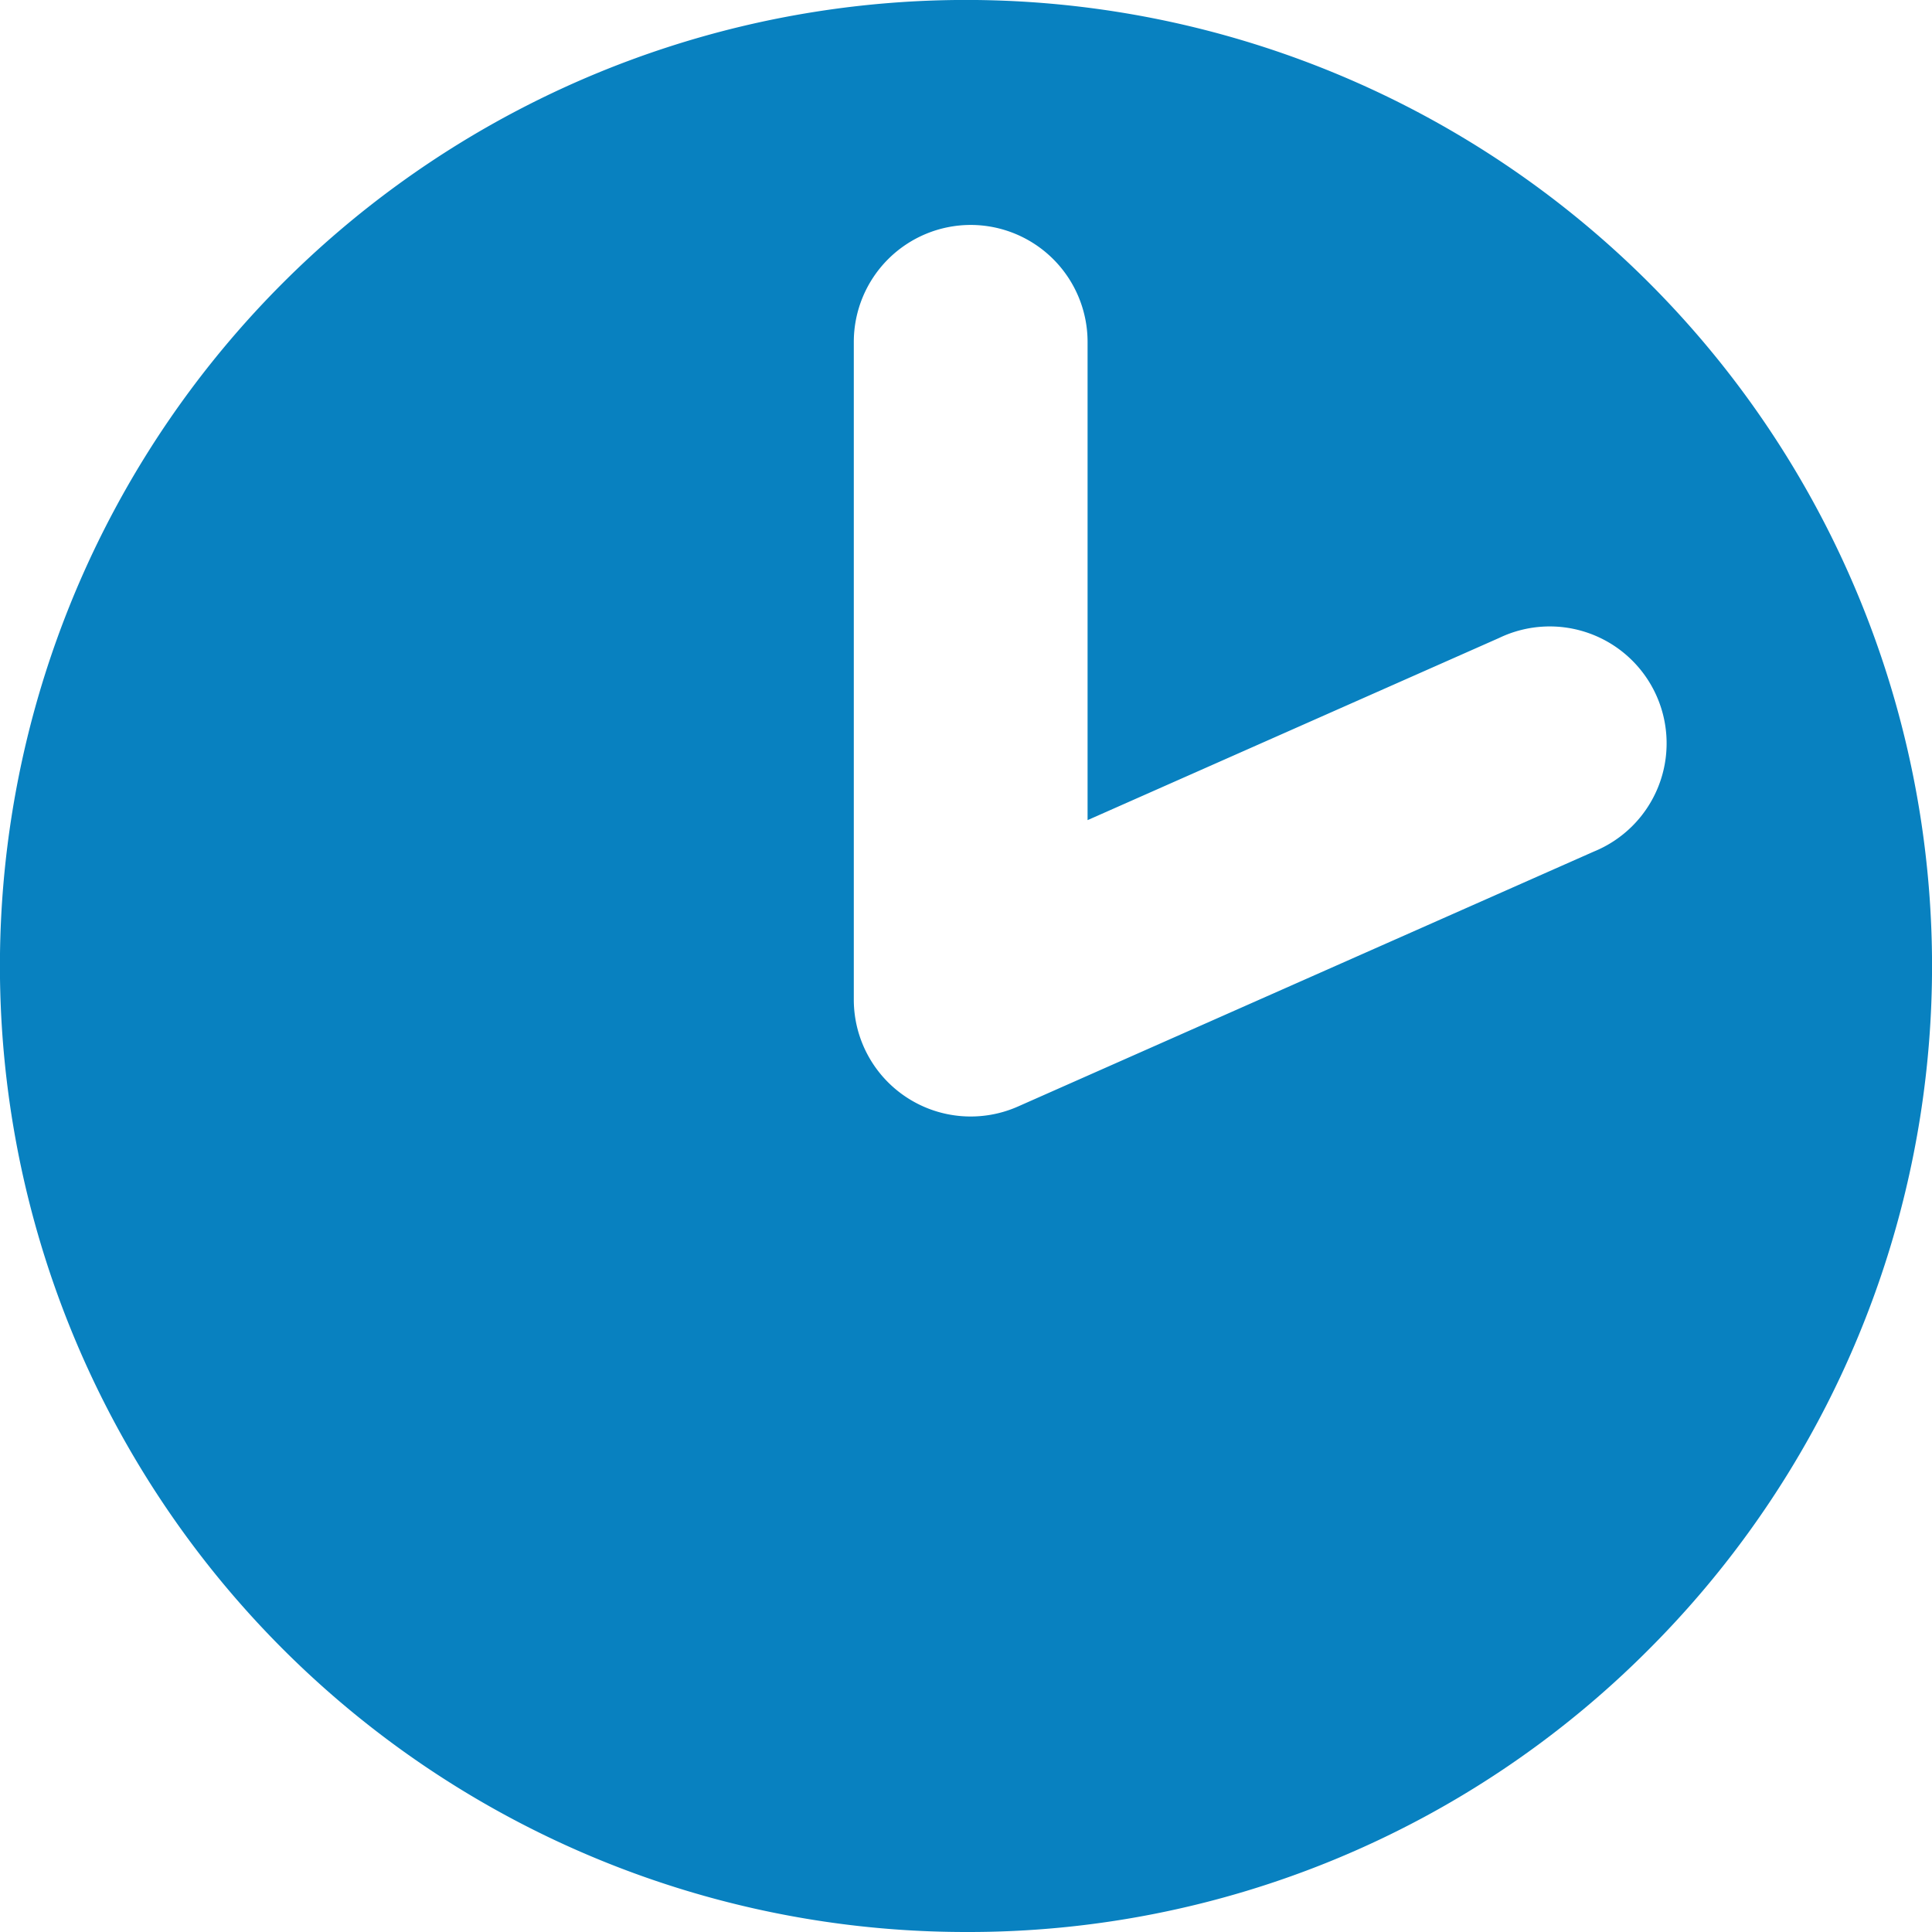
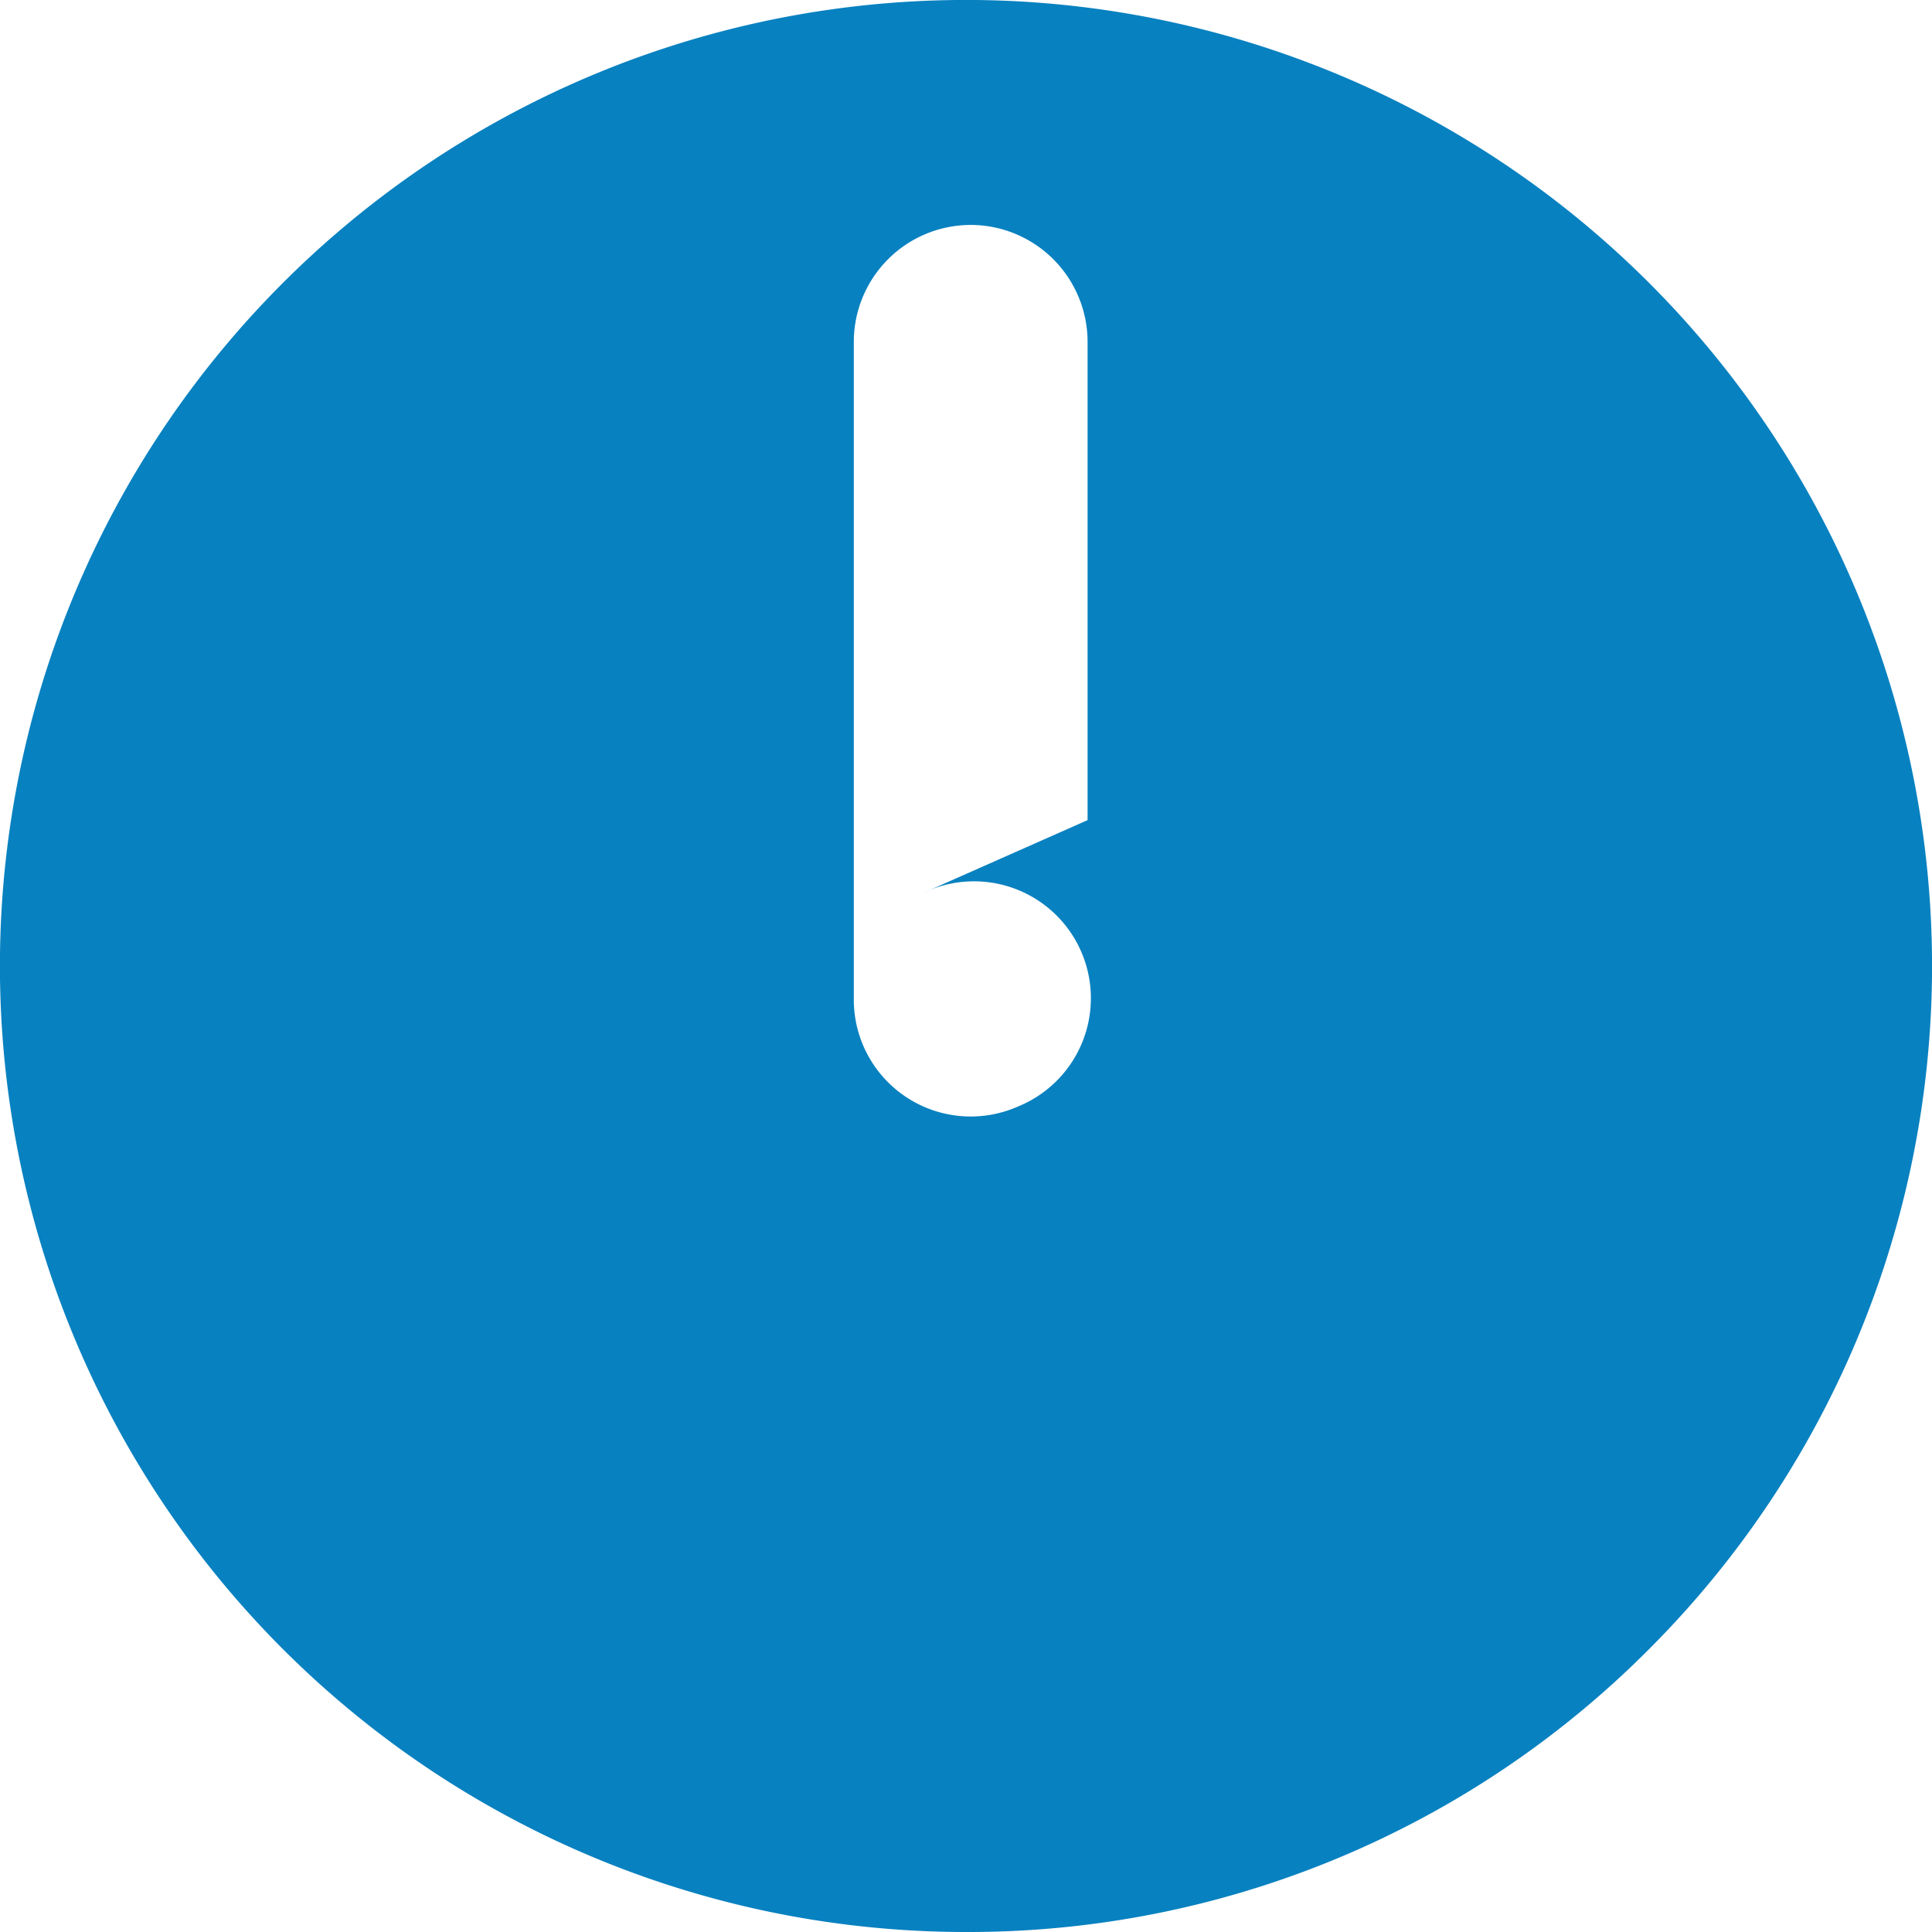
<svg xmlns="http://www.w3.org/2000/svg" id="ic_時間" width="14" height="14" viewBox="0 0 14 14">
-   <path id="中マド_1" data-name="中マド 1" d="M7,14A7,7,0,0,1,2.05,2.05a7,7,0,1,1,9.9,9.9A6.955,6.955,0,0,1,7,14ZM7.034,1.63a.848.848,0,0,0-.847.847V7.244a.847.847,0,0,0,1.19.774l4.172-1.847a.847.847,0,1,0-.686-1.548L7.881,5.943V2.477A.848.848,0,0,0,7.034,1.63Z" fill="#0881c0" />
+   <path id="中マド_1" data-name="中マド 1" d="M7,14A7,7,0,0,1,2.05,2.05a7,7,0,1,1,9.9,9.9A6.955,6.955,0,0,1,7,14ZM7.034,1.63a.848.848,0,0,0-.847.847V7.244a.847.847,0,0,0,1.19.774a.847.847,0,1,0-.686-1.548L7.881,5.943V2.477A.848.848,0,0,0,7.034,1.63Z" fill="#0881c0" />
</svg>